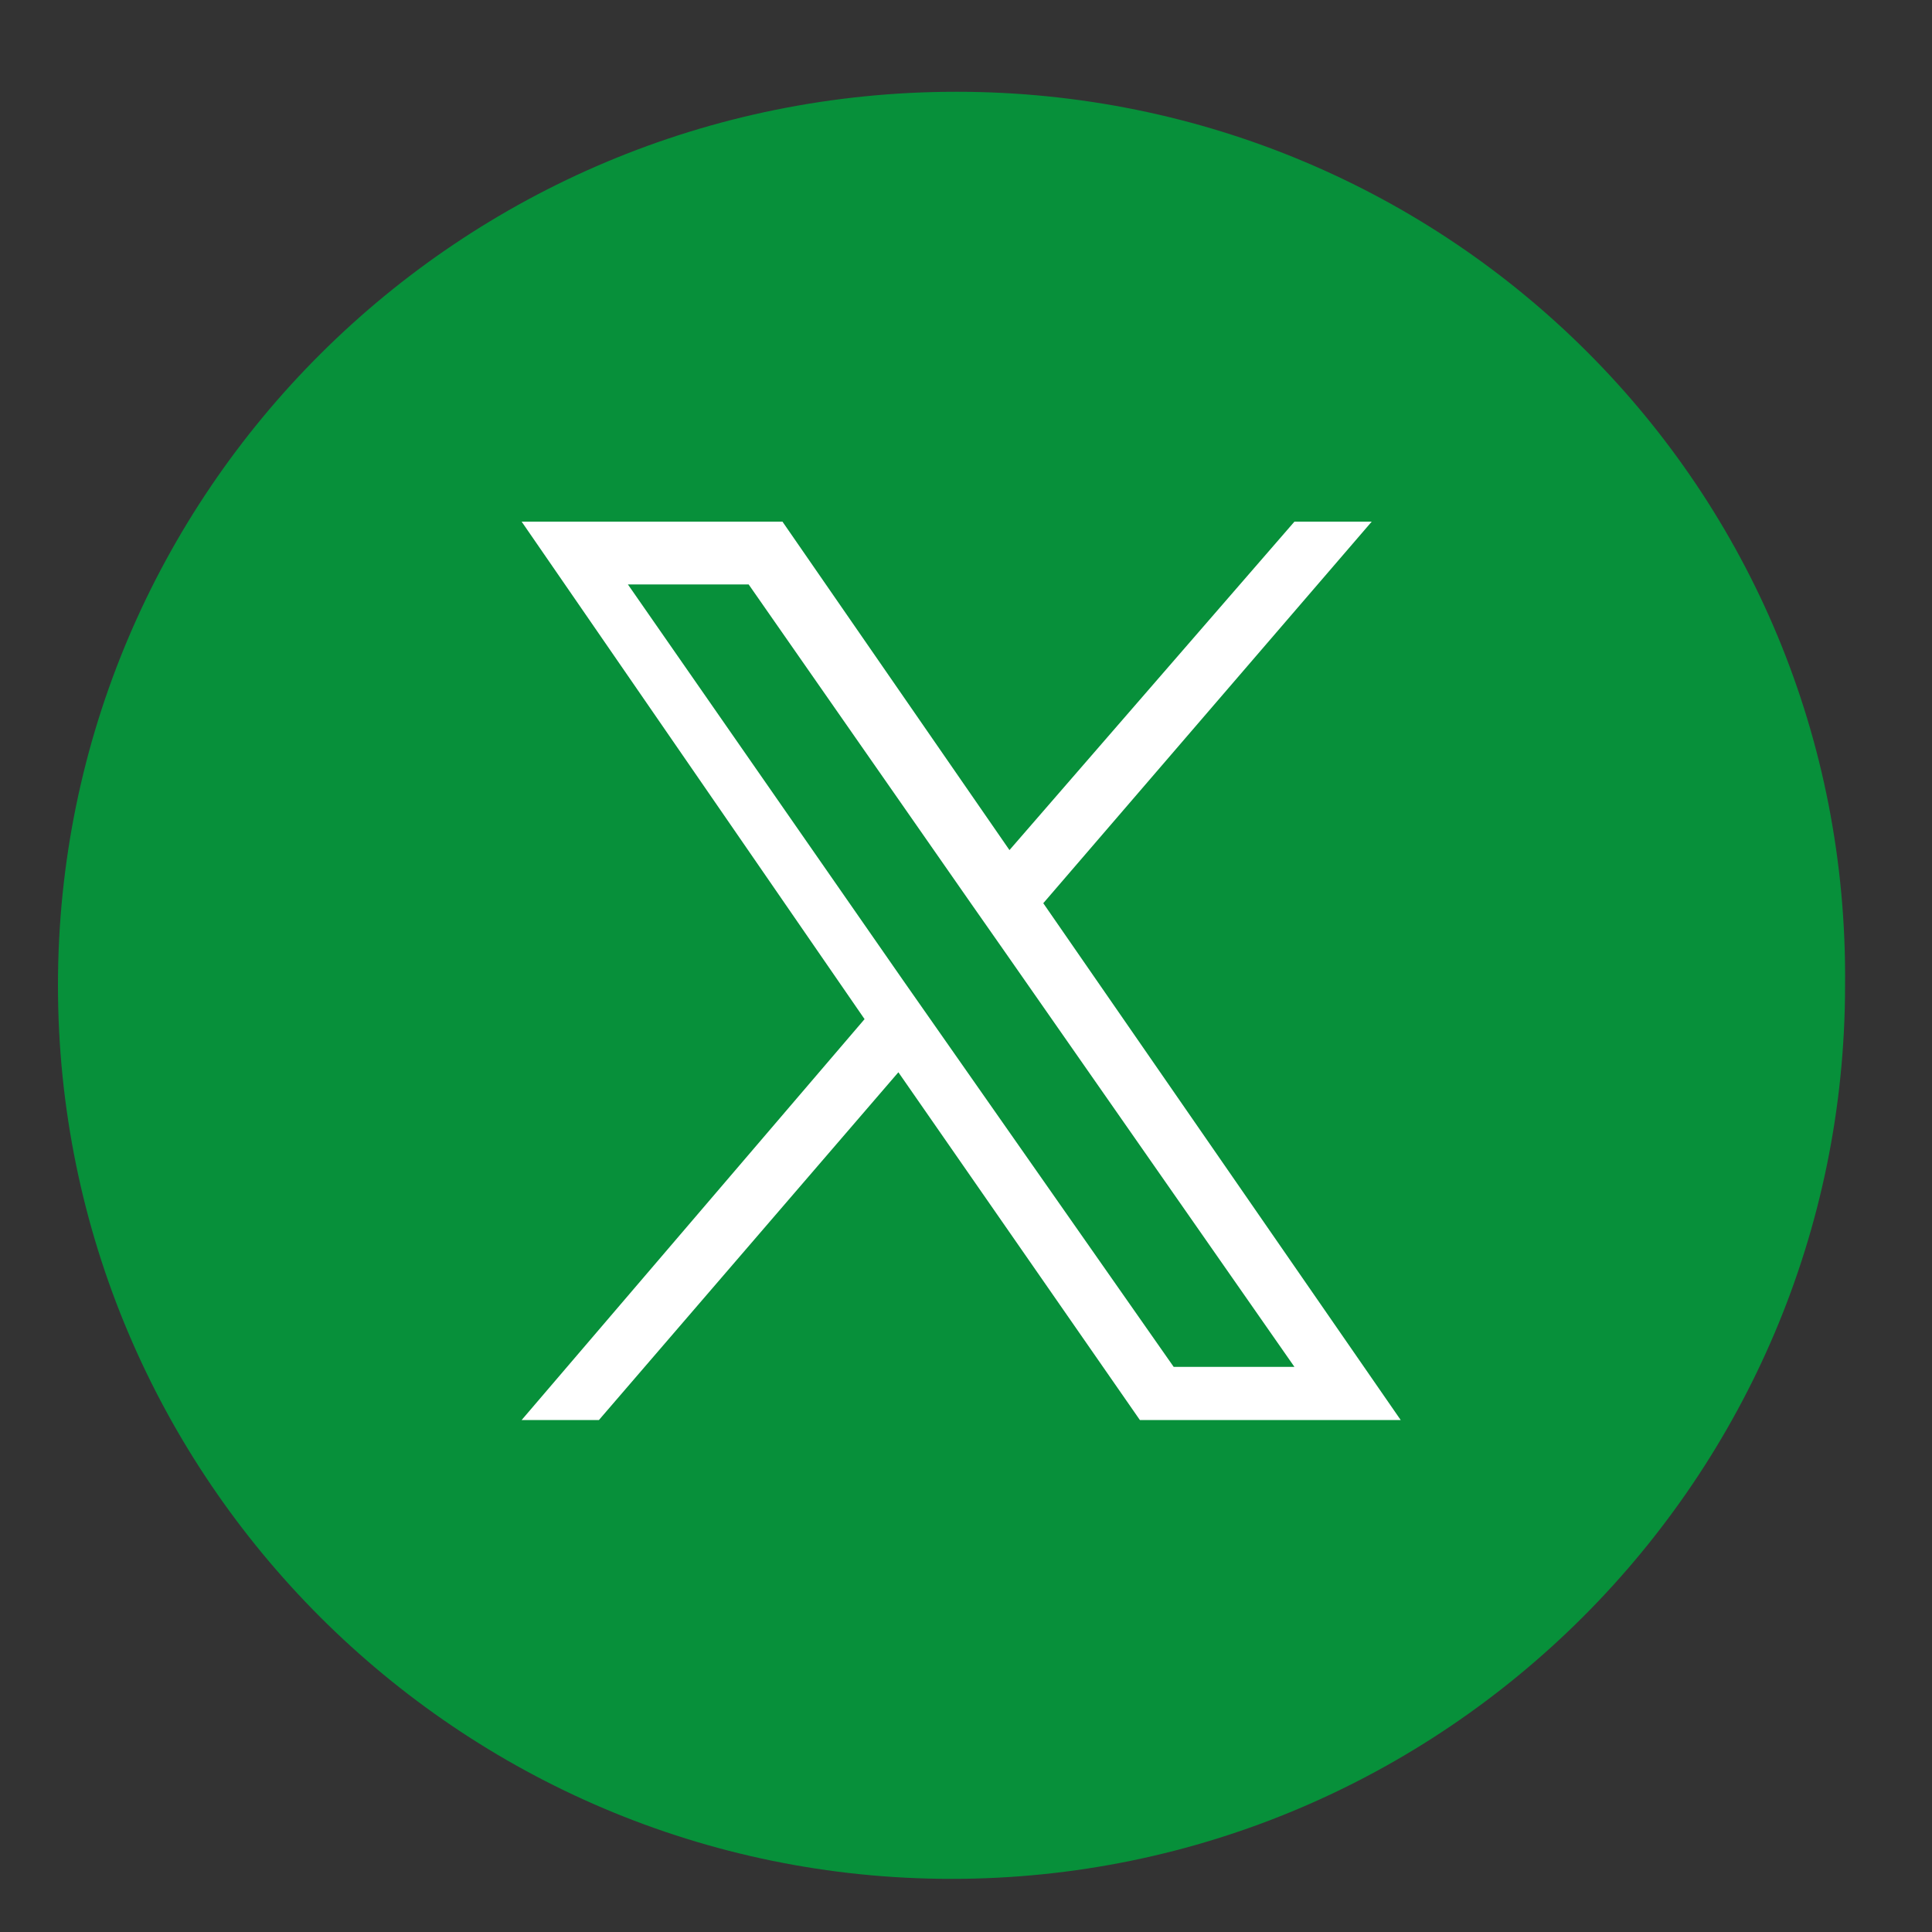
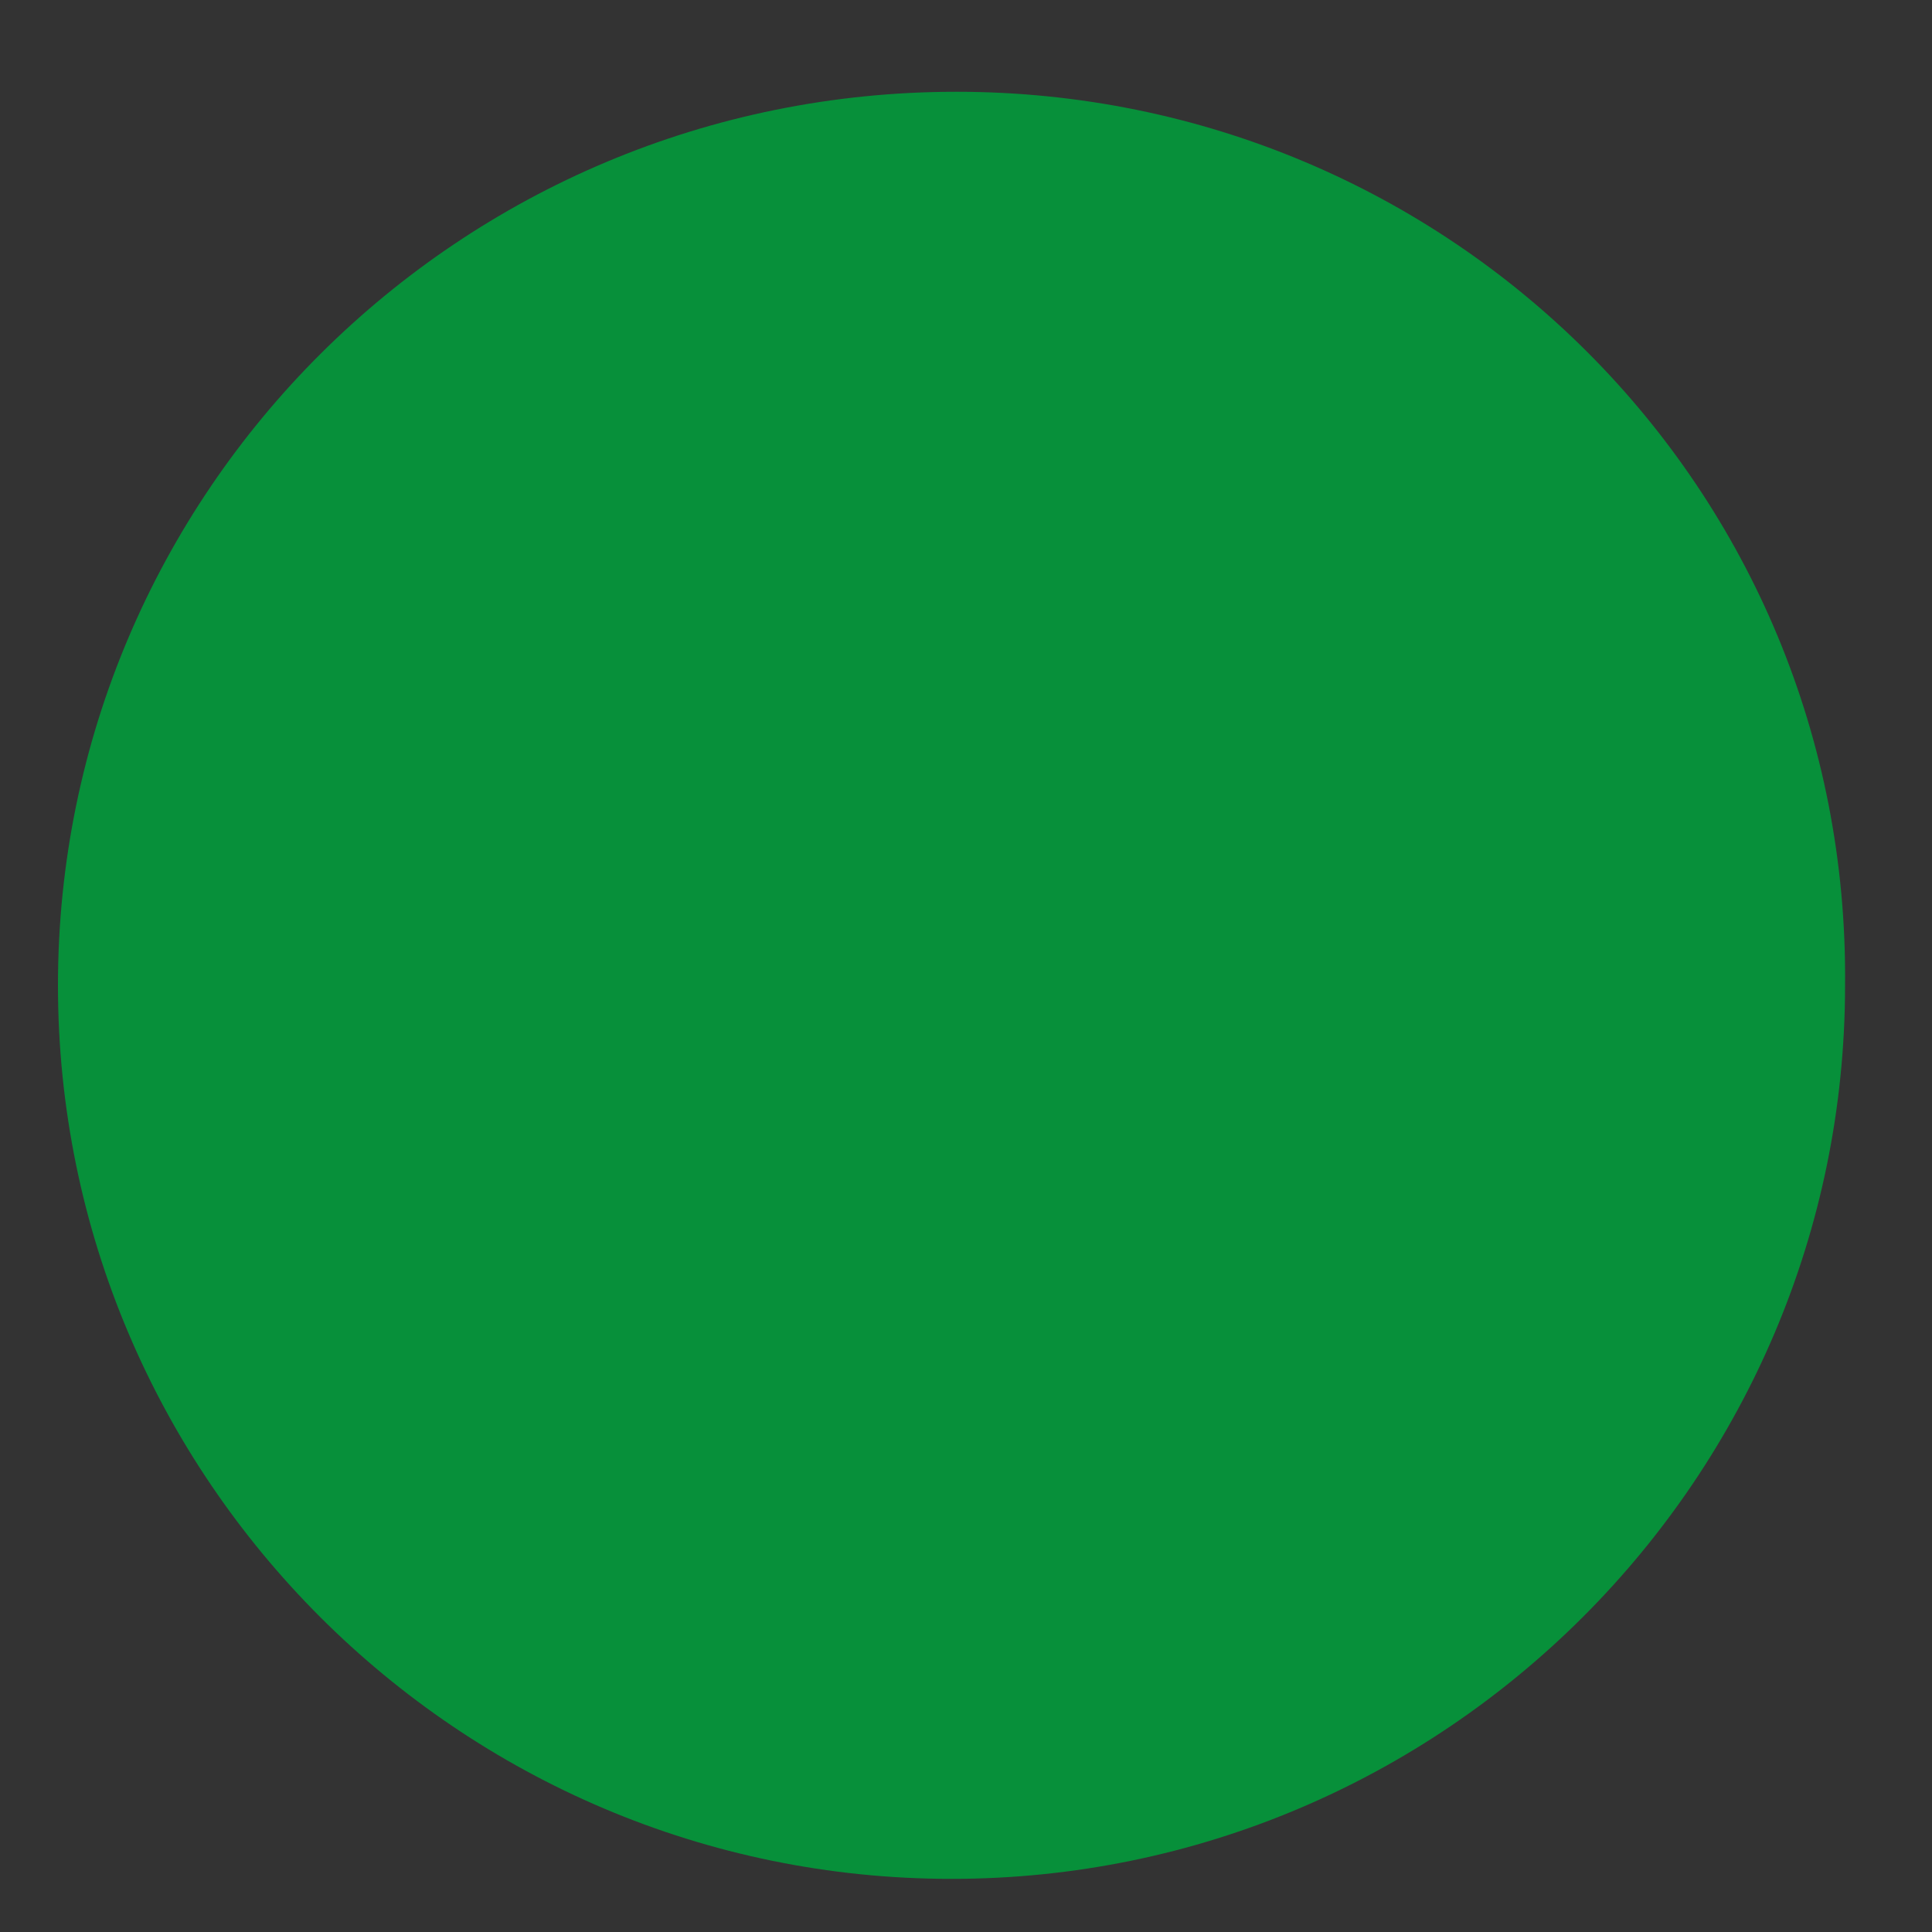
<svg xmlns="http://www.w3.org/2000/svg" version="1.1" id="レイヤー_1" x="0px" y="0px" viewBox="0 0 40 40" style="enable-background:new 0 0 40 40;" xml:space="preserve">
  <rect x="0" y="0" width="40" height="40" fill="#333333" stroke="none" />
  <style type="text/css">
	.st0{fill-rule:evenodd;clip-rule:evenodd;fill:#07903A;}
	.st1{fill:#FFFFFF;}
</style>
  <g>
    <path class="st0" d="M19.8,1.9C9.5,1.9,1.2,10.2,1.2,20.4s8.3,18.5,18.5,18.5s18.5-8.3,18.5-18.5C38.3,10.1,30,1.9,19.8,1.9" />
  </g>
-   <path class="st1" d="M21.6,18.7l6.8-7.9h-1.6l-5.9,6.8l-4.7-6.8h-5.4l7.1,10.3l-7.1,8.3h1.6l6.2-7.2l5,7.2H29L21.6,18.7L21.6,18.7z   M19.4,21.3l-0.7-1L13,12.1h2.5l4.6,6.6l0.7,1l6,8.6h-2.5L19.4,21.3L19.4,21.3z" />
</svg>